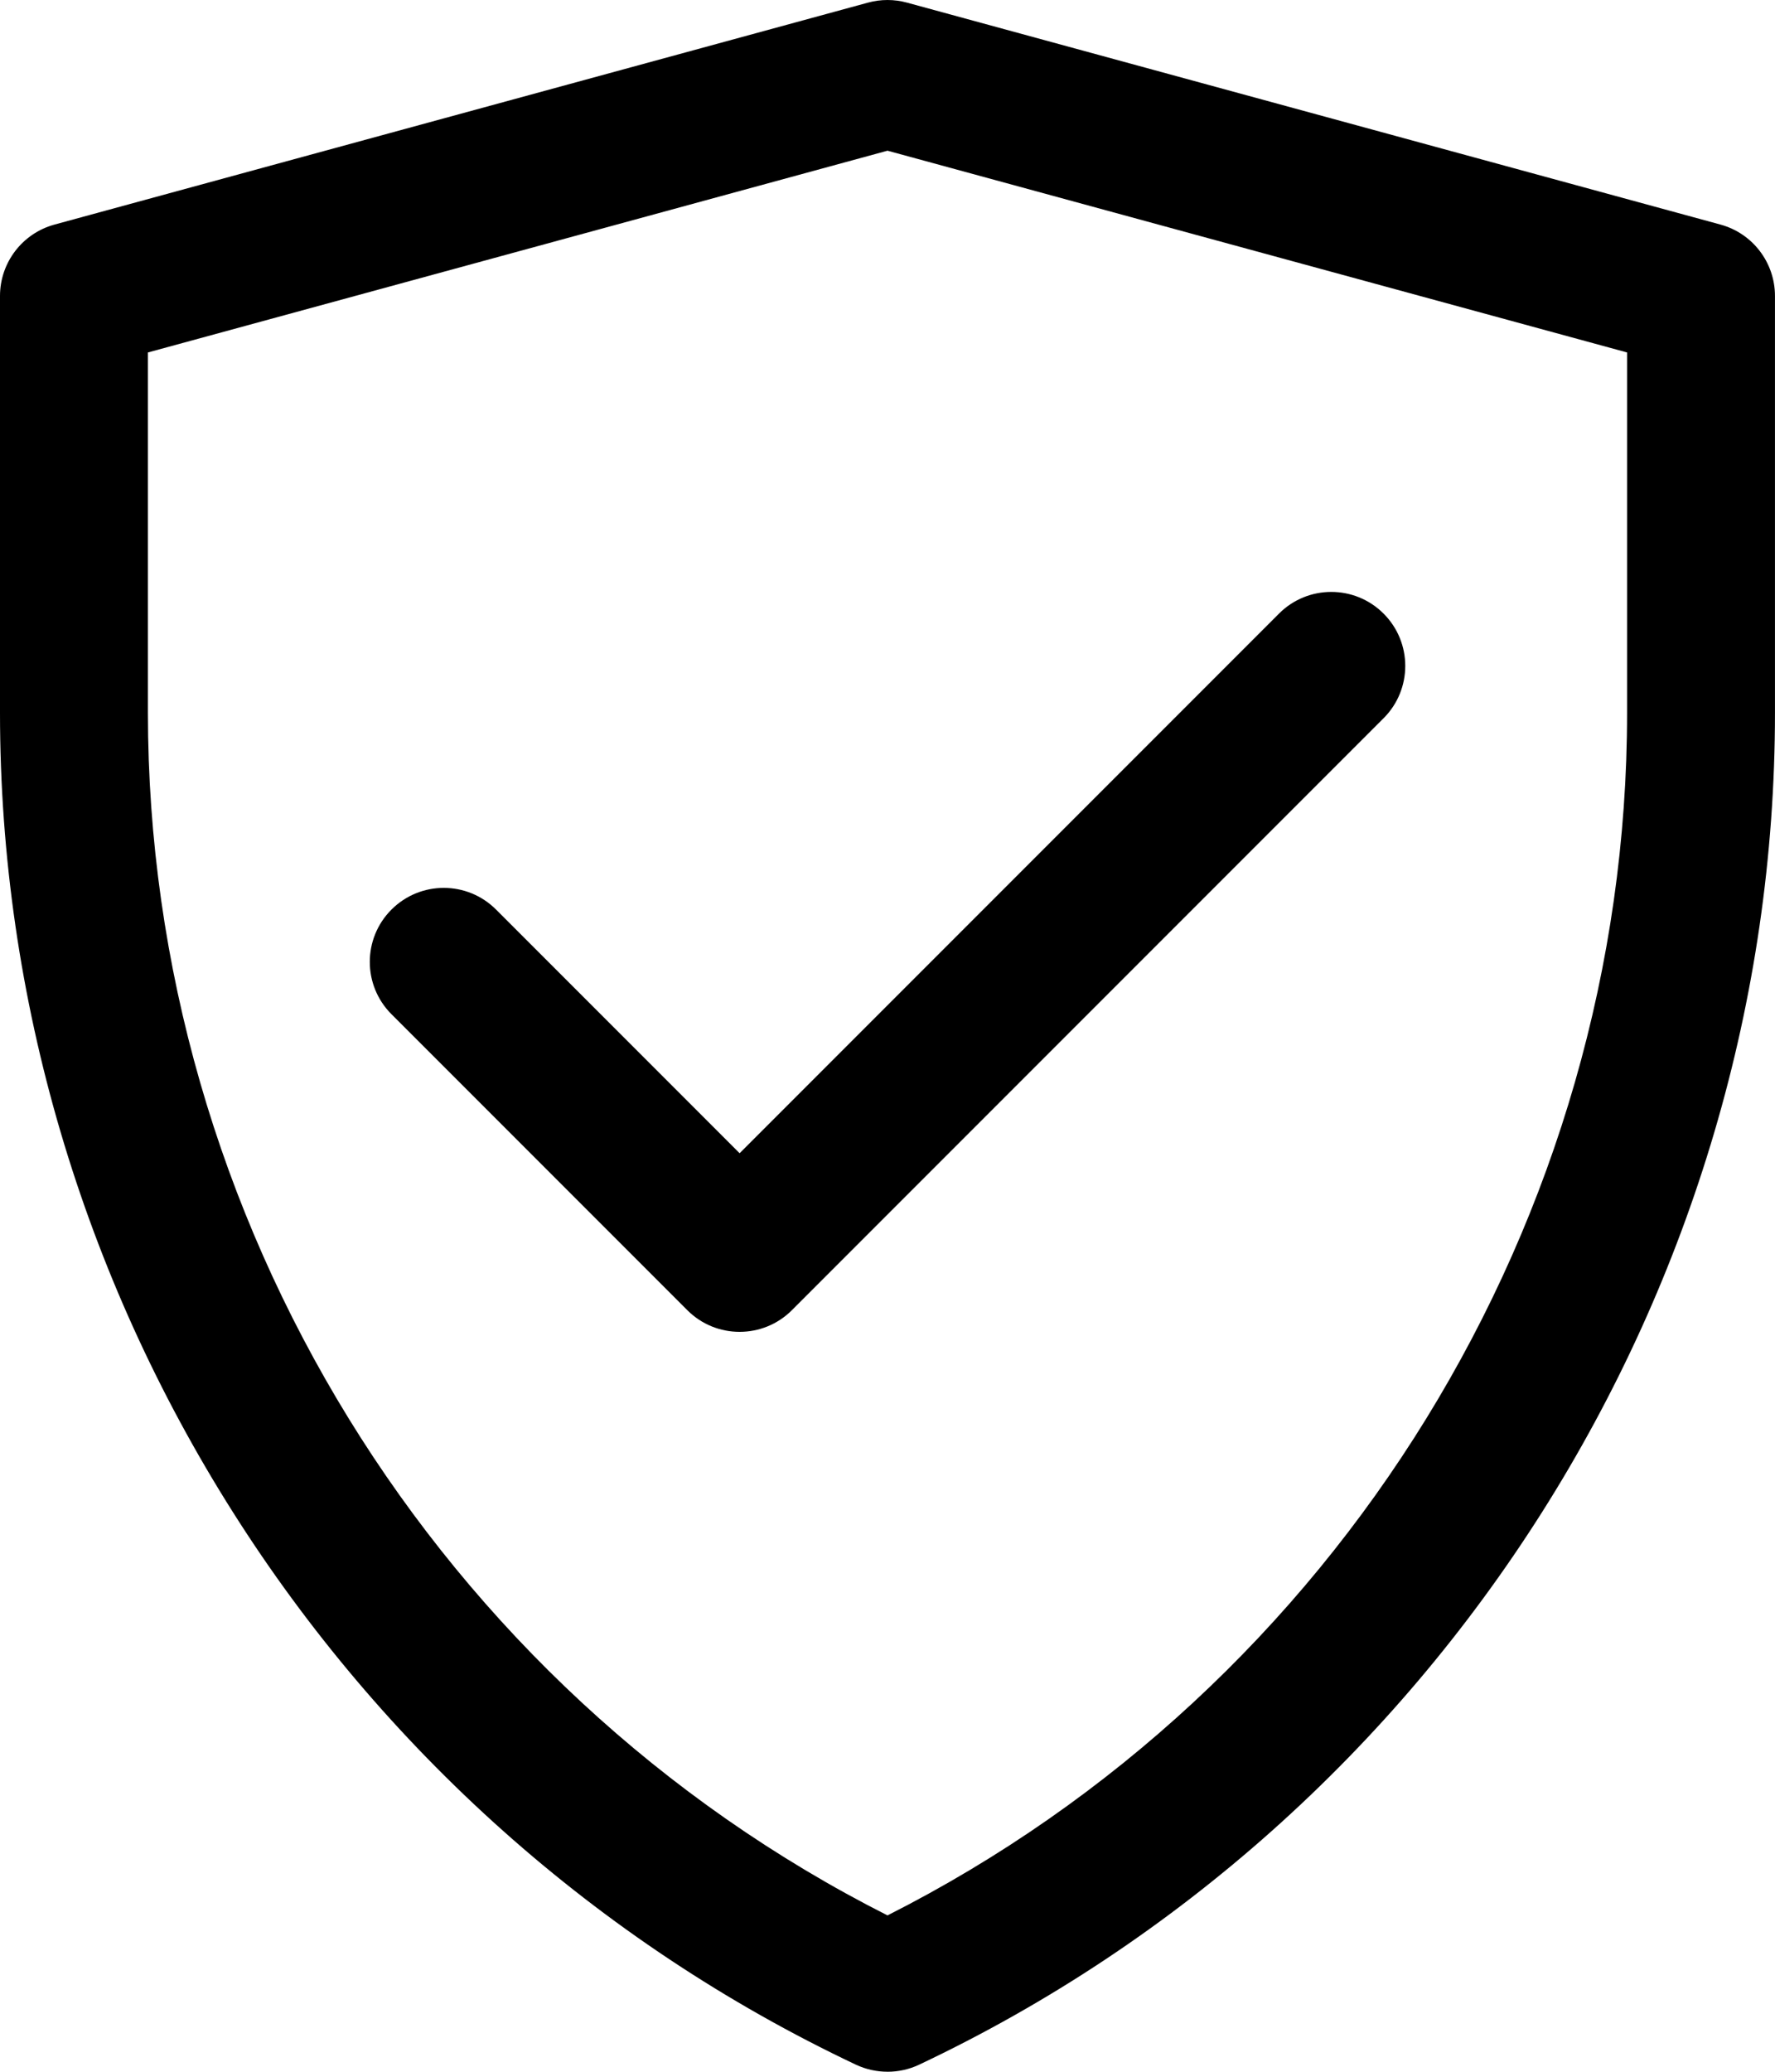
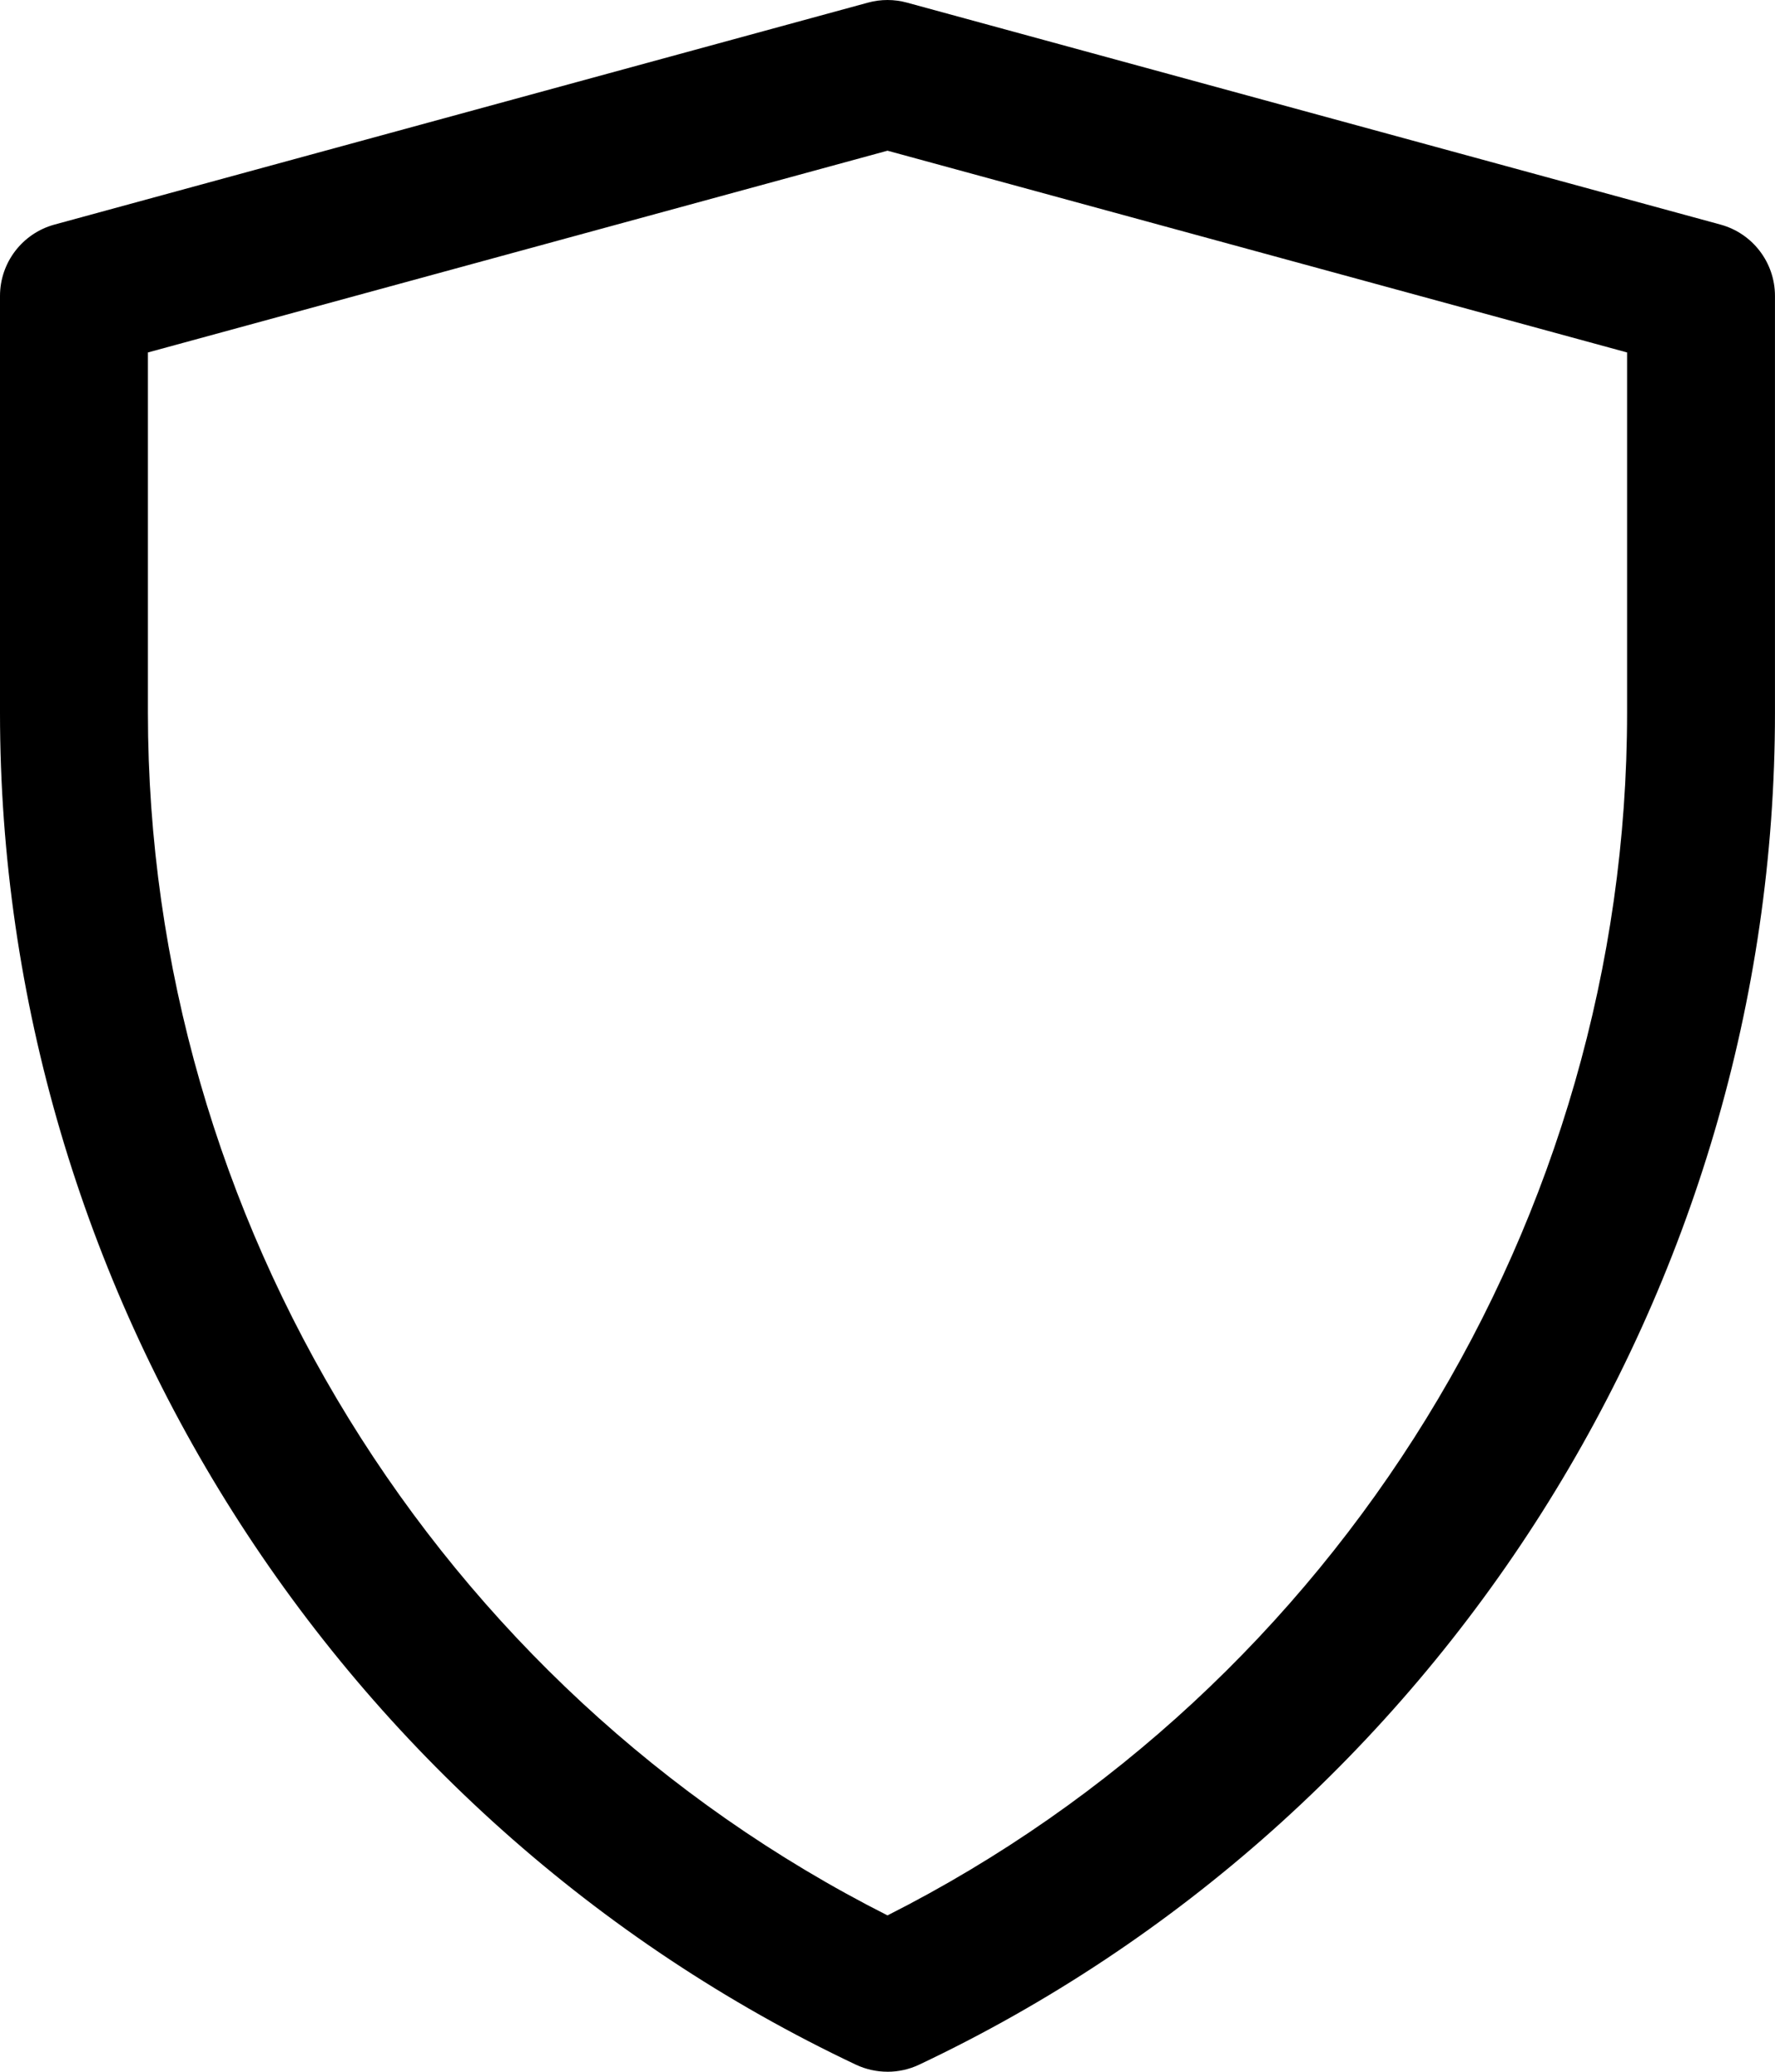
<svg xmlns="http://www.w3.org/2000/svg" id="Lager_2" viewBox="0 0 639.96 746.61">
  <g id="Lager_1-2" data-name="Lager_1">
    <g>
      <path d="M319.98,746.61c-3.91,0-7.79-.85-11.41-2.55C121.14,655.45,0,464.21,0,256.86V106.66c0-12.03,8.05-22.56,19.66-25.73L312.97.94c4.58-1.25,9.43-1.25,14.01,0l293.31,79.99c11.61,3.16,19.66,13.7,19.66,25.73v150.2c0,207.36-121.14,398.59-308.57,487.21-3.62,1.71-7.5,2.55-11.41,2.55ZM53.33,127.02v129.83c0,182.6,104.24,351.33,266.65,433.42,162.41-82.09,266.65-250.82,266.65-433.42V127.02L319.98,54.31,53.33,127.02Z" />
-       <path d="M266.65,479.97c-6.82,0-13.64-2.6-18.85-7.81l-106.66-106.66c-10.42-10.42-10.42-27.29,0-37.71,10.42-10.42,27.29-10.42,37.71,0l87.81,87.81,194.47-194.47c10.42-10.42,27.29-10.42,37.71,0,10.42,10.42,10.42,27.29,0,37.71l-213.32,213.32c-5.21,5.21-12.03,7.81-18.85,7.81Z" />
    </g>
  </g>
</svg>